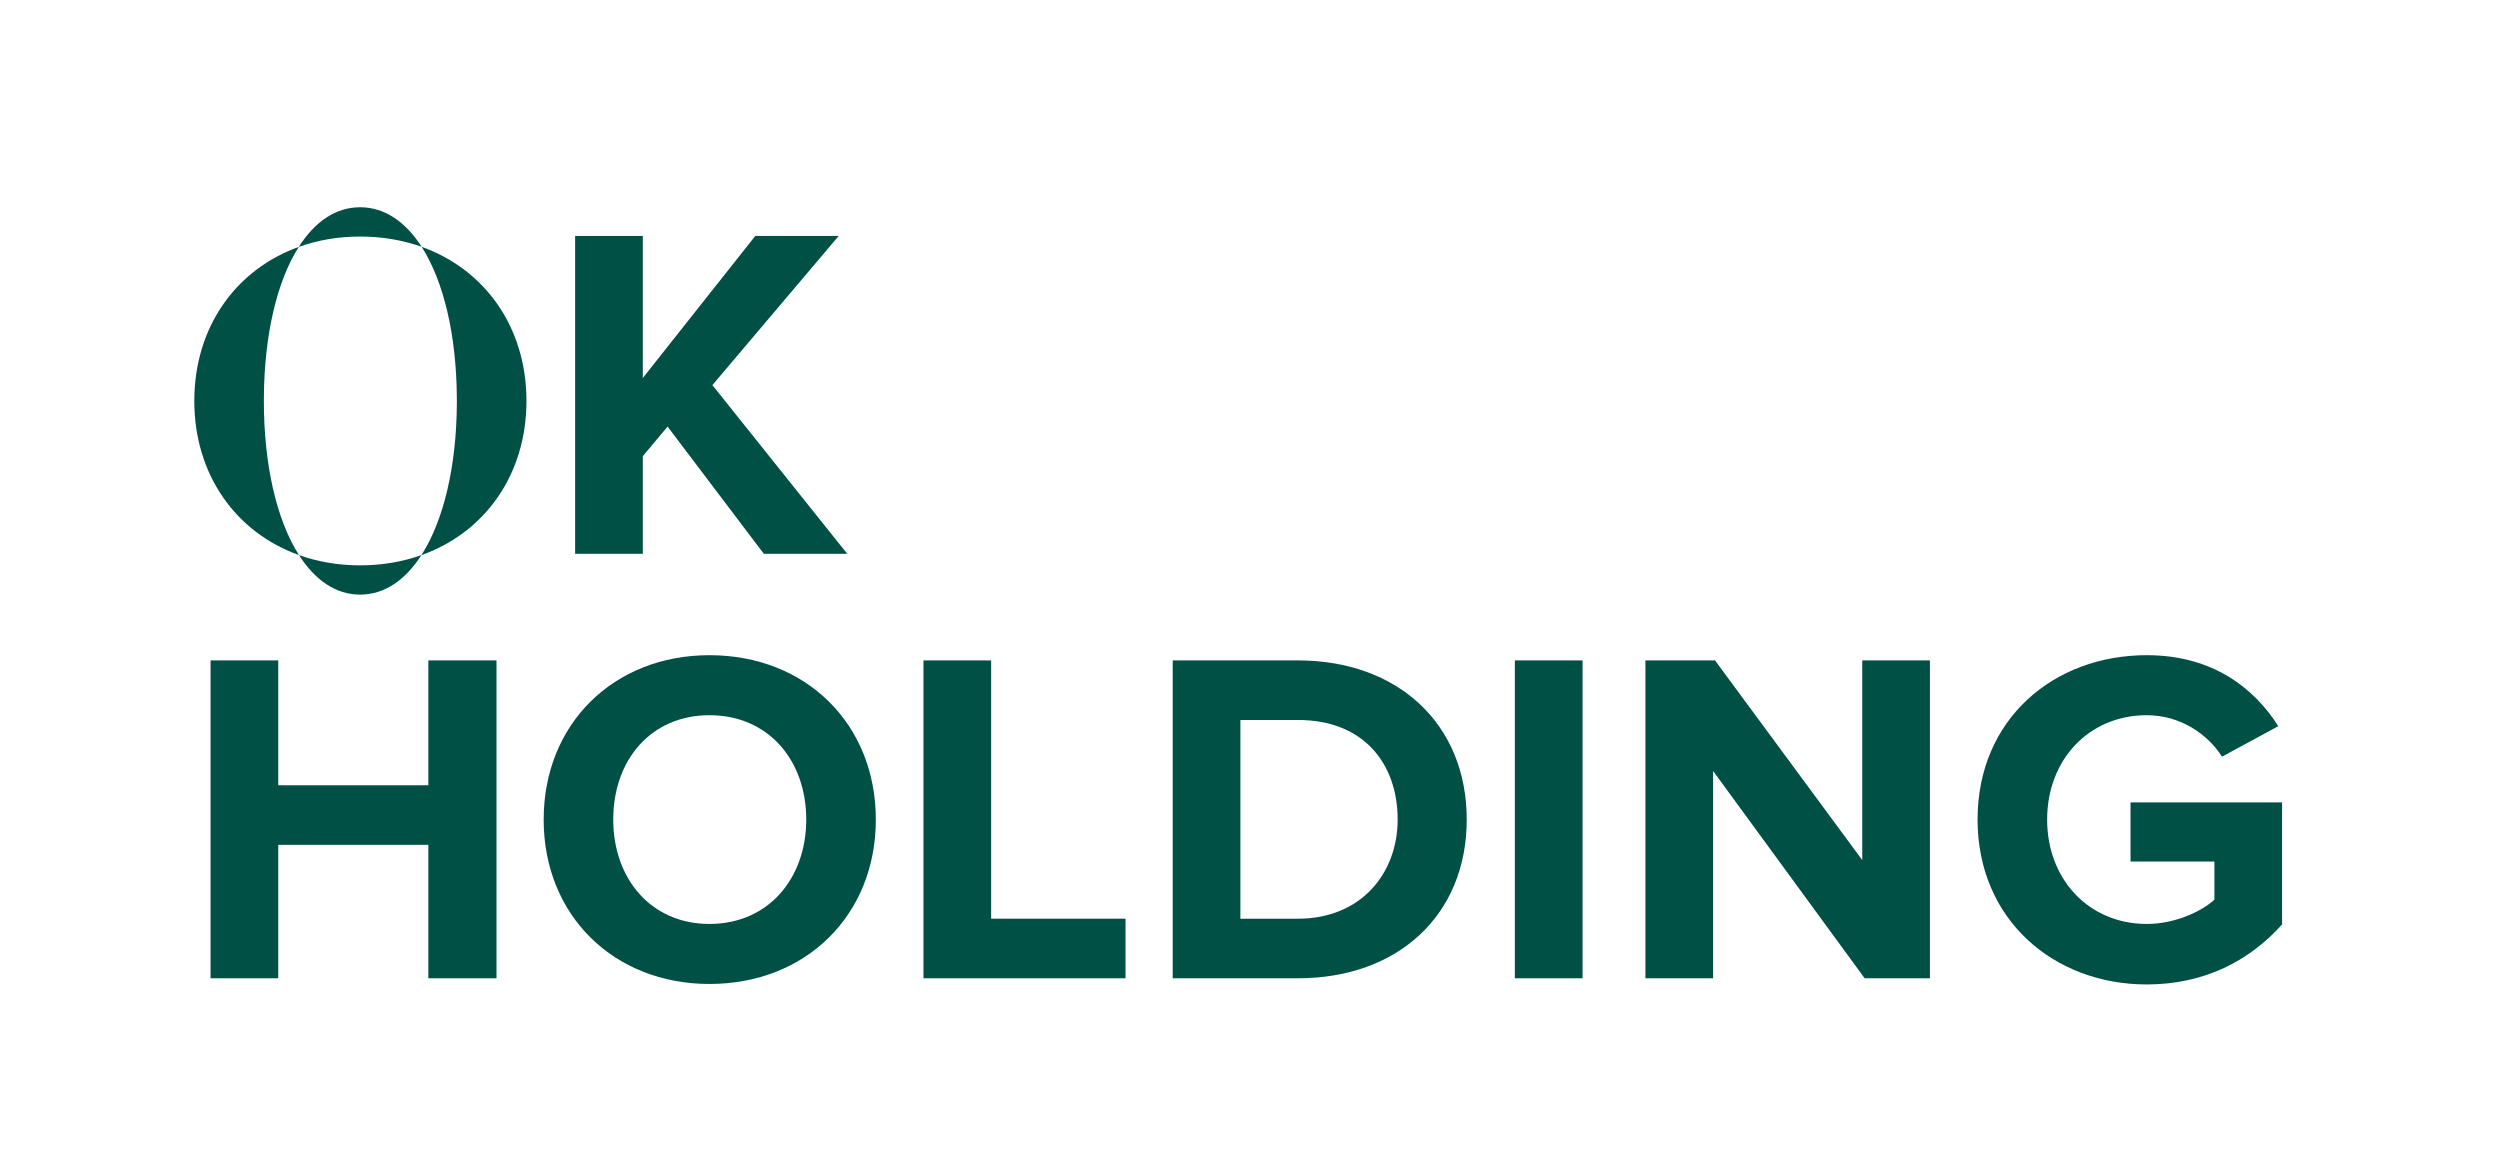
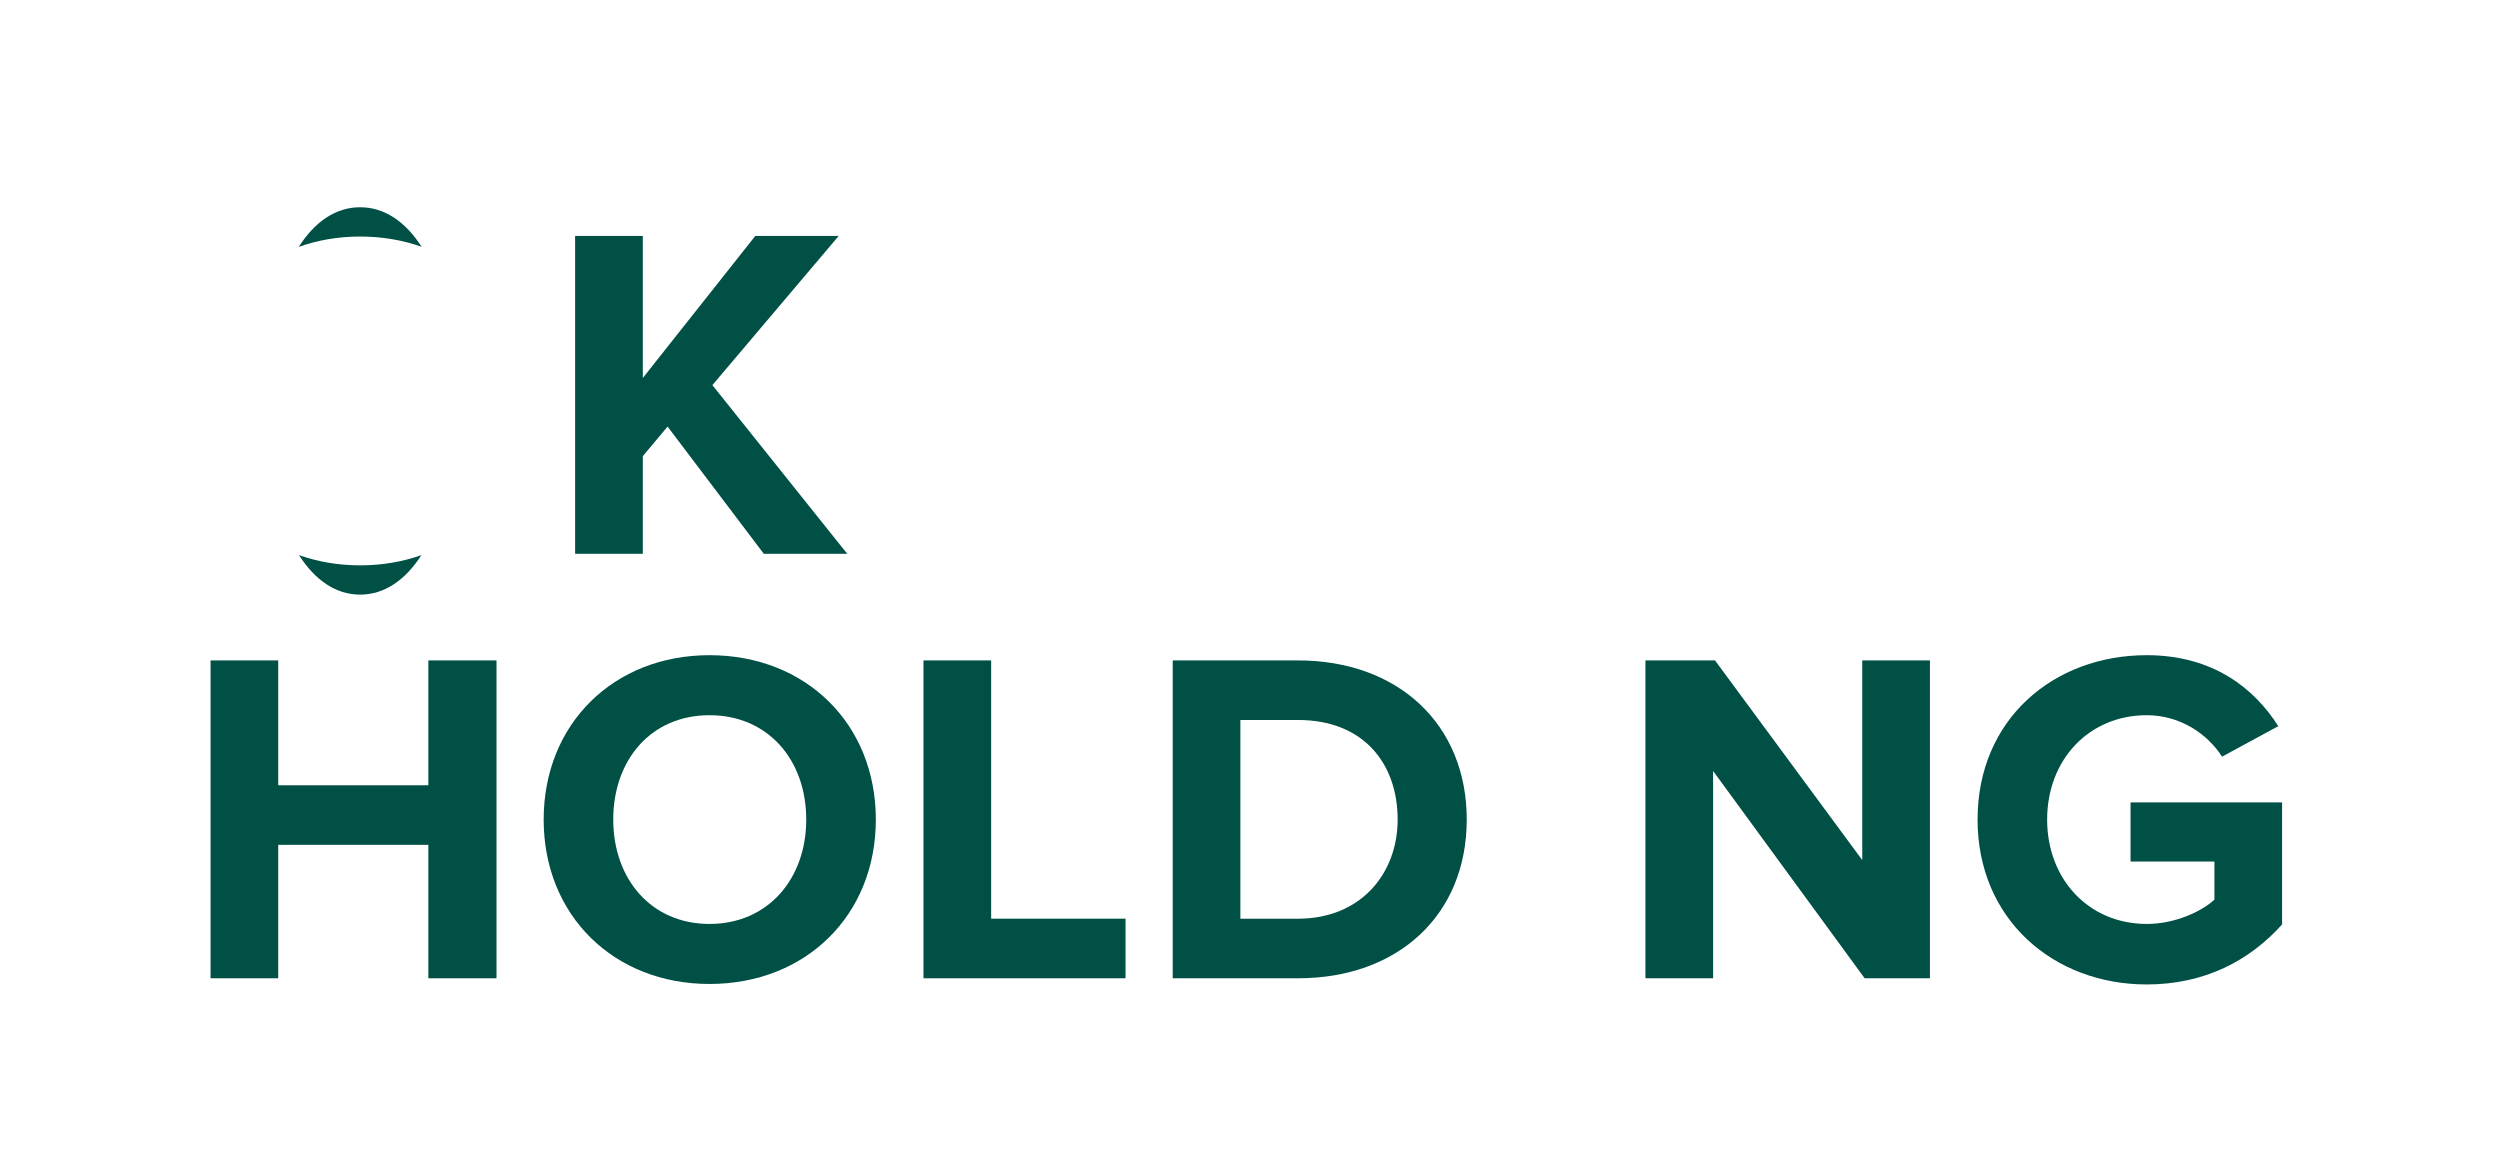
<svg xmlns="http://www.w3.org/2000/svg" version="1.1" x="0px" y="0px" width="193px" height="89px" viewBox="-15 -16 193 89" enable-background="new -15 -16 193 89" xml:space="preserve">
  <defs>
</defs>
  <polygon fill="#005046" points="43.968,26.755 36.538,16.932 34.625,19.213 34.625,26.755 29.399,26.755 29.399,2.216 34.625,2.216   34.625,13.18 43.307,2.216 49.746,2.216 39.996,13.731 50.408,26.755 43.968,26.755 " />
  <polygon fill="#005046" points="18.069,34.984 18.069,44.623 6.48,44.623 6.48,34.984 1.255,34.984 1.255,59.523 6.48,59.523   6.48,49.221 18.069,49.221 18.069,59.523 23.33,59.523 23.33,34.984 18.069,34.984 " />
  <path fill="#005046" d="M26.971,47.271c0-7.395,5.409-12.691,12.803-12.691c7.431,0,12.84,5.297,12.84,12.691  s-5.409,12.691-12.84,12.691C32.38,59.963,26.971,54.666,26.971,47.271L26.971,47.271z M47.242,47.271  c0-4.6-2.943-8.057-7.468-8.057s-7.432,3.457-7.432,8.057c0,4.563,2.907,8.057,7.432,8.057S47.242,51.834,47.242,47.271  L47.242,47.271z" />
  <polygon fill="#005046" points="56.292,34.984 56.292,59.523 71.891,59.523 71.891,54.922 61.517,54.922 61.517,34.984   56.292,34.984 " />
  <path fill="#005046" d="M75.533,59.523V34.984h9.676c7.689,0,13.023,4.893,13.023,12.287s-5.334,12.252-13.023,12.252H75.533  L75.533,59.523z M92.898,47.271c0-4.342-2.648-7.689-7.689-7.689h-4.451v15.342h4.451C90.064,54.924,92.898,51.43,92.898,47.271  L92.898,47.271z" />
-   <polygon fill="#005046" points="101.947,59.523 107.174,59.523 107.174,34.984 101.947,34.984 101.947,59.523 " />
  <polygon fill="#005046" points="128.766,34.984 128.766,50.398 117.398,34.984 112.027,34.984 112.027,59.523 117.252,59.523   117.252,43.52 128.951,59.523 133.99,59.523 133.99,34.984 128.766,34.984 " />
  <path fill="#005046" d="M137.668,47.271c0-7.764,5.889-12.691,13.061-12.691c5.115,0,8.316,2.574,10.154,5.48l-4.342,2.355  c-1.104-1.73-3.199-3.201-5.813-3.201c-4.451,0-7.689,3.422-7.689,8.057s3.238,8.057,7.689,8.057c2.172,0,4.23-0.955,5.225-1.875  v-2.945h-6.475v-4.561h11.699v9.418C158.676,58.162,155.182,60,150.729,60C143.557,60,137.668,54.998,137.668,47.271L137.668,47.271  z" />
-   <path fill="#005046" d="M17.551,3.056c4.878,1.742,8.091,6.195,8.091,11.897c0,5.705-3.222,10.166-8.109,11.903  c1.71-2.657,2.709-6.839,2.735-11.691c0.002-0.07,0.002-0.14,0.002-0.212s0-0.145-0.002-0.215  C20.242,9.867,19.25,5.702,17.551,3.056L17.551,3.056z" />
  <path fill="#005046" d="M17.551,3.056c-1.449-0.518-3.045-0.795-4.748-0.795c-1.697,0-3.29,0.279-4.738,0.799  C9.298,1.123,10.909,0,12.803,0C14.696,0,16.312,1.123,17.551,3.056L17.551,3.056z" />
  <path fill="#005046" d="M12.803,27.645c1.695,0,3.286-0.277,4.73-0.79c-1.236,1.924-2.847,3.049-4.73,3.049  c-1.885,0-3.489-1.125-4.721-3.051C9.523,27.367,11.113,27.645,12.803,27.645L12.803,27.645z" />
-   <path fill="#005046" d="M8.065,3.061C6.378,5.708,5.398,9.87,5.371,14.738C5.37,14.81,5.37,14.881,5.37,14.953  c0,4.938,0.99,9.204,2.711,11.9C3.217,25.112,0,20.656,0,14.953C0,9.255,3.209,4.803,8.065,3.061L8.065,3.061z" />
</svg>